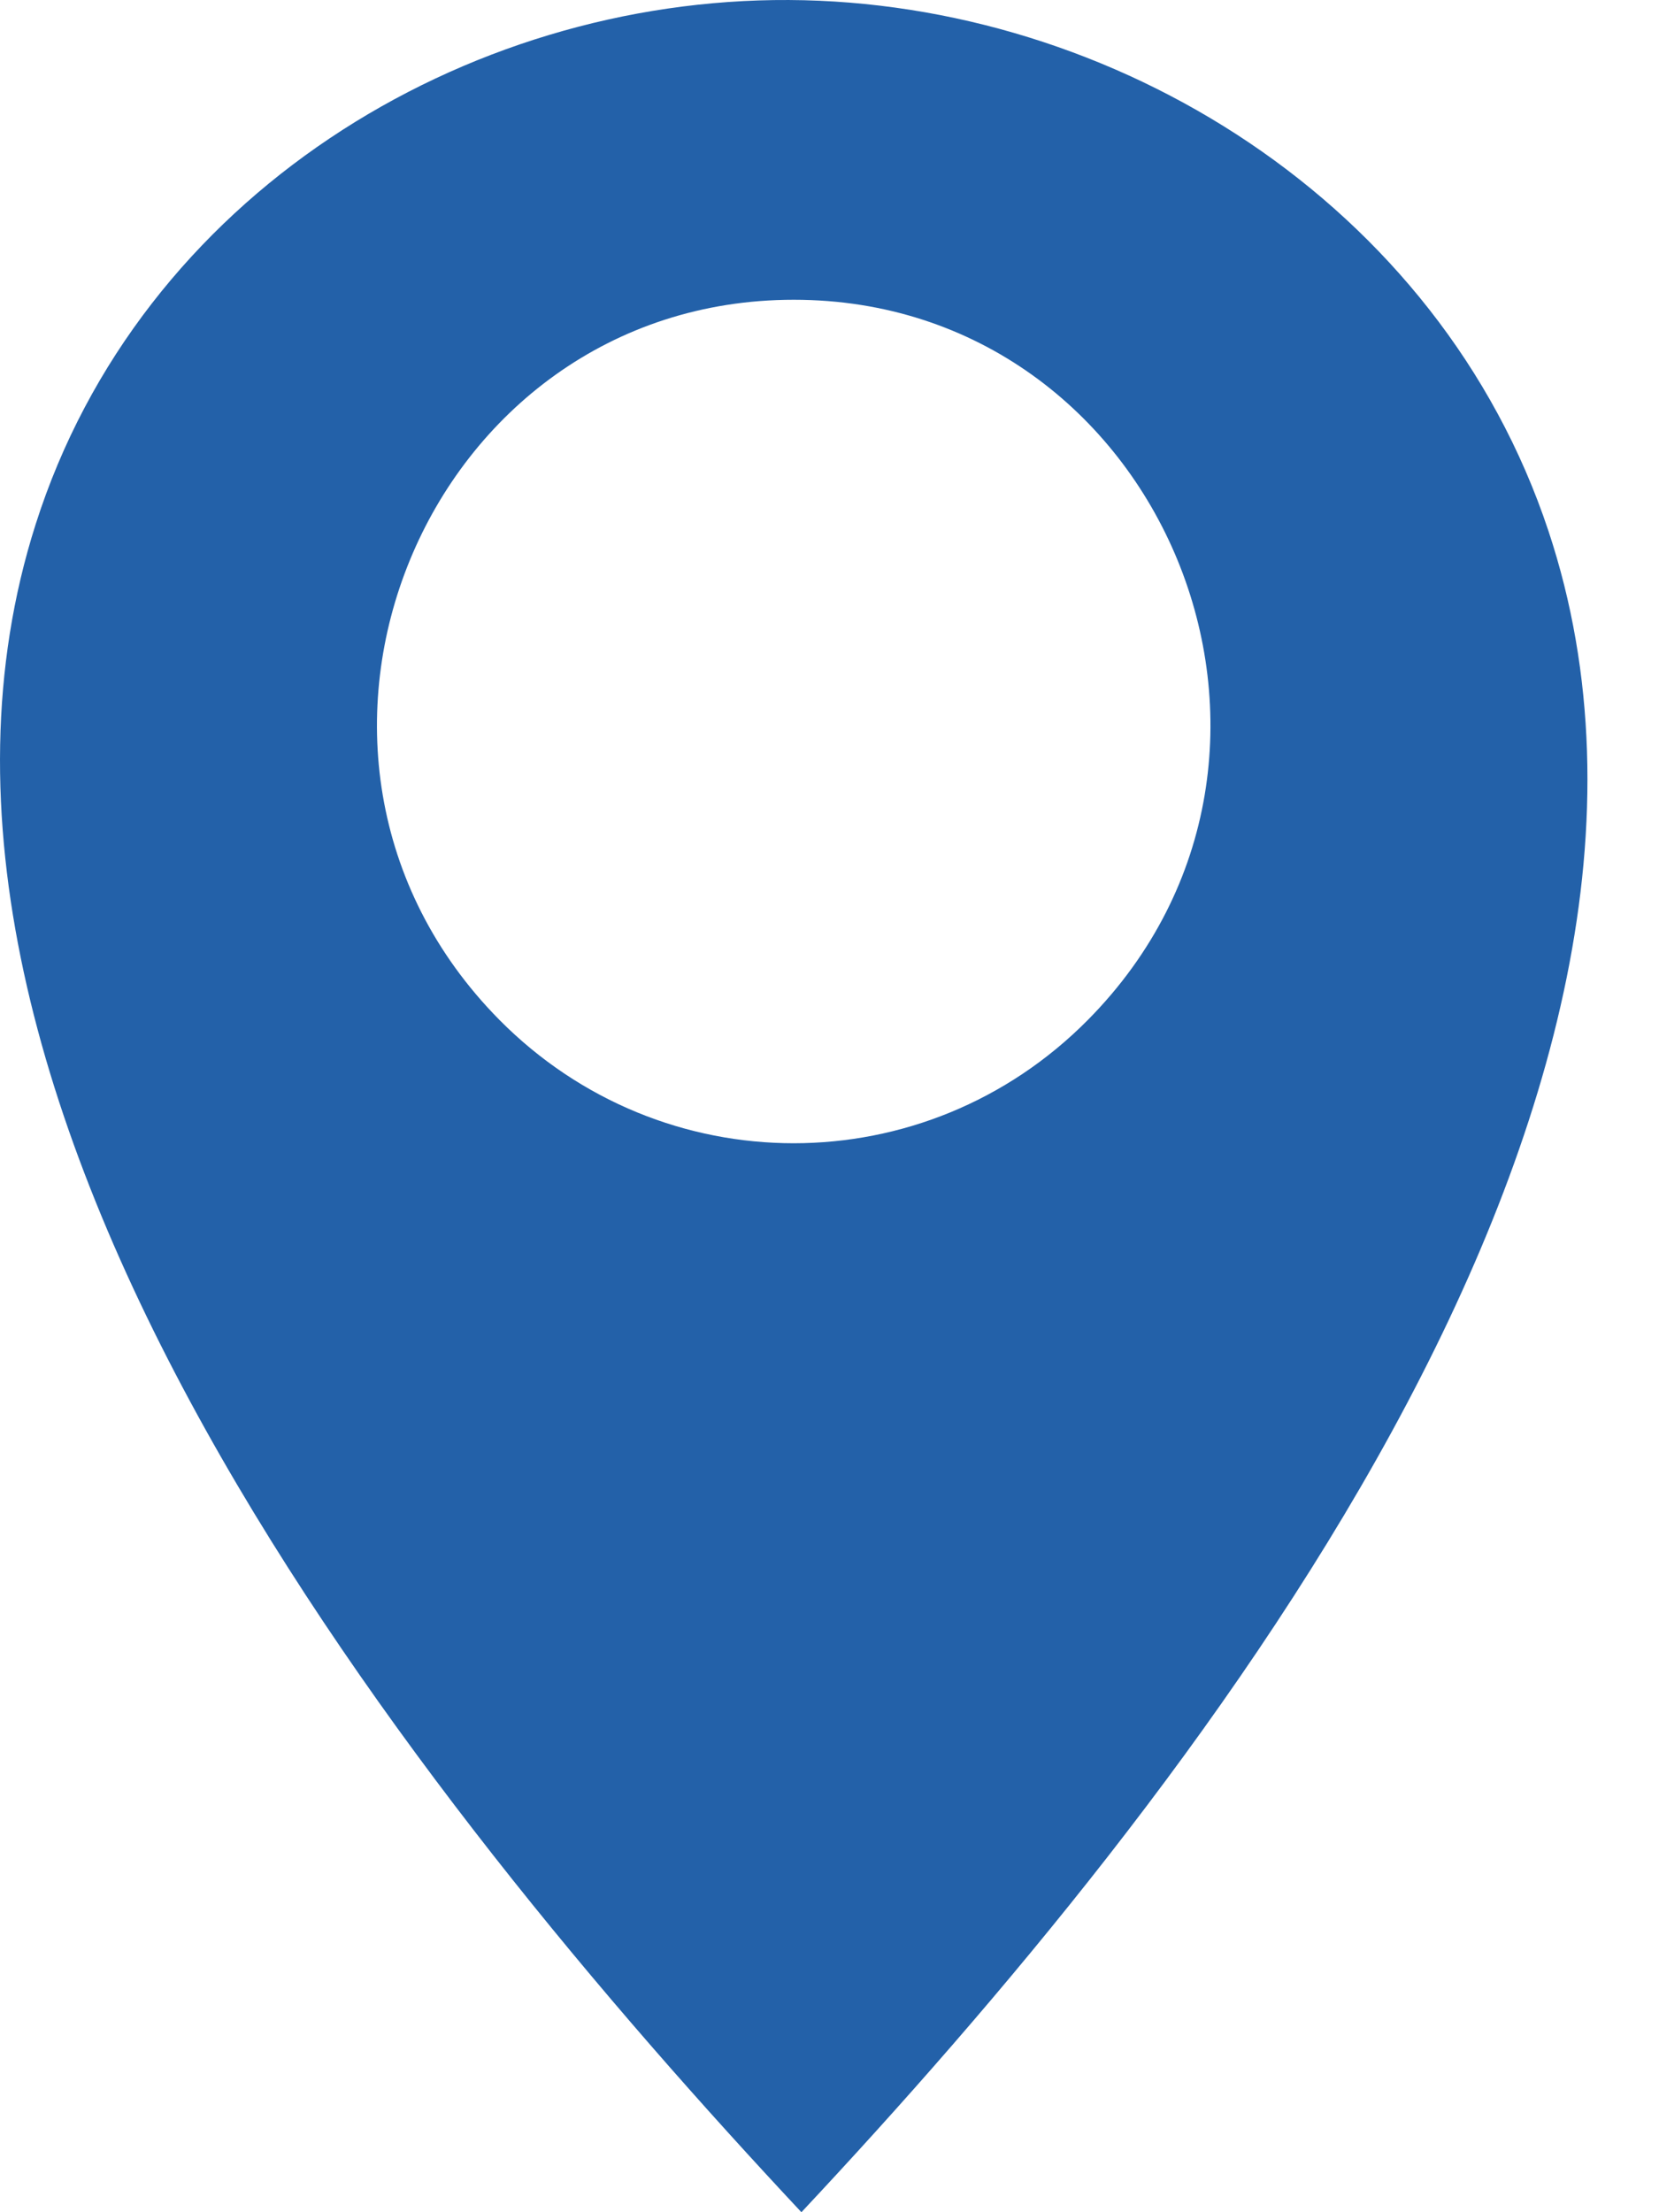
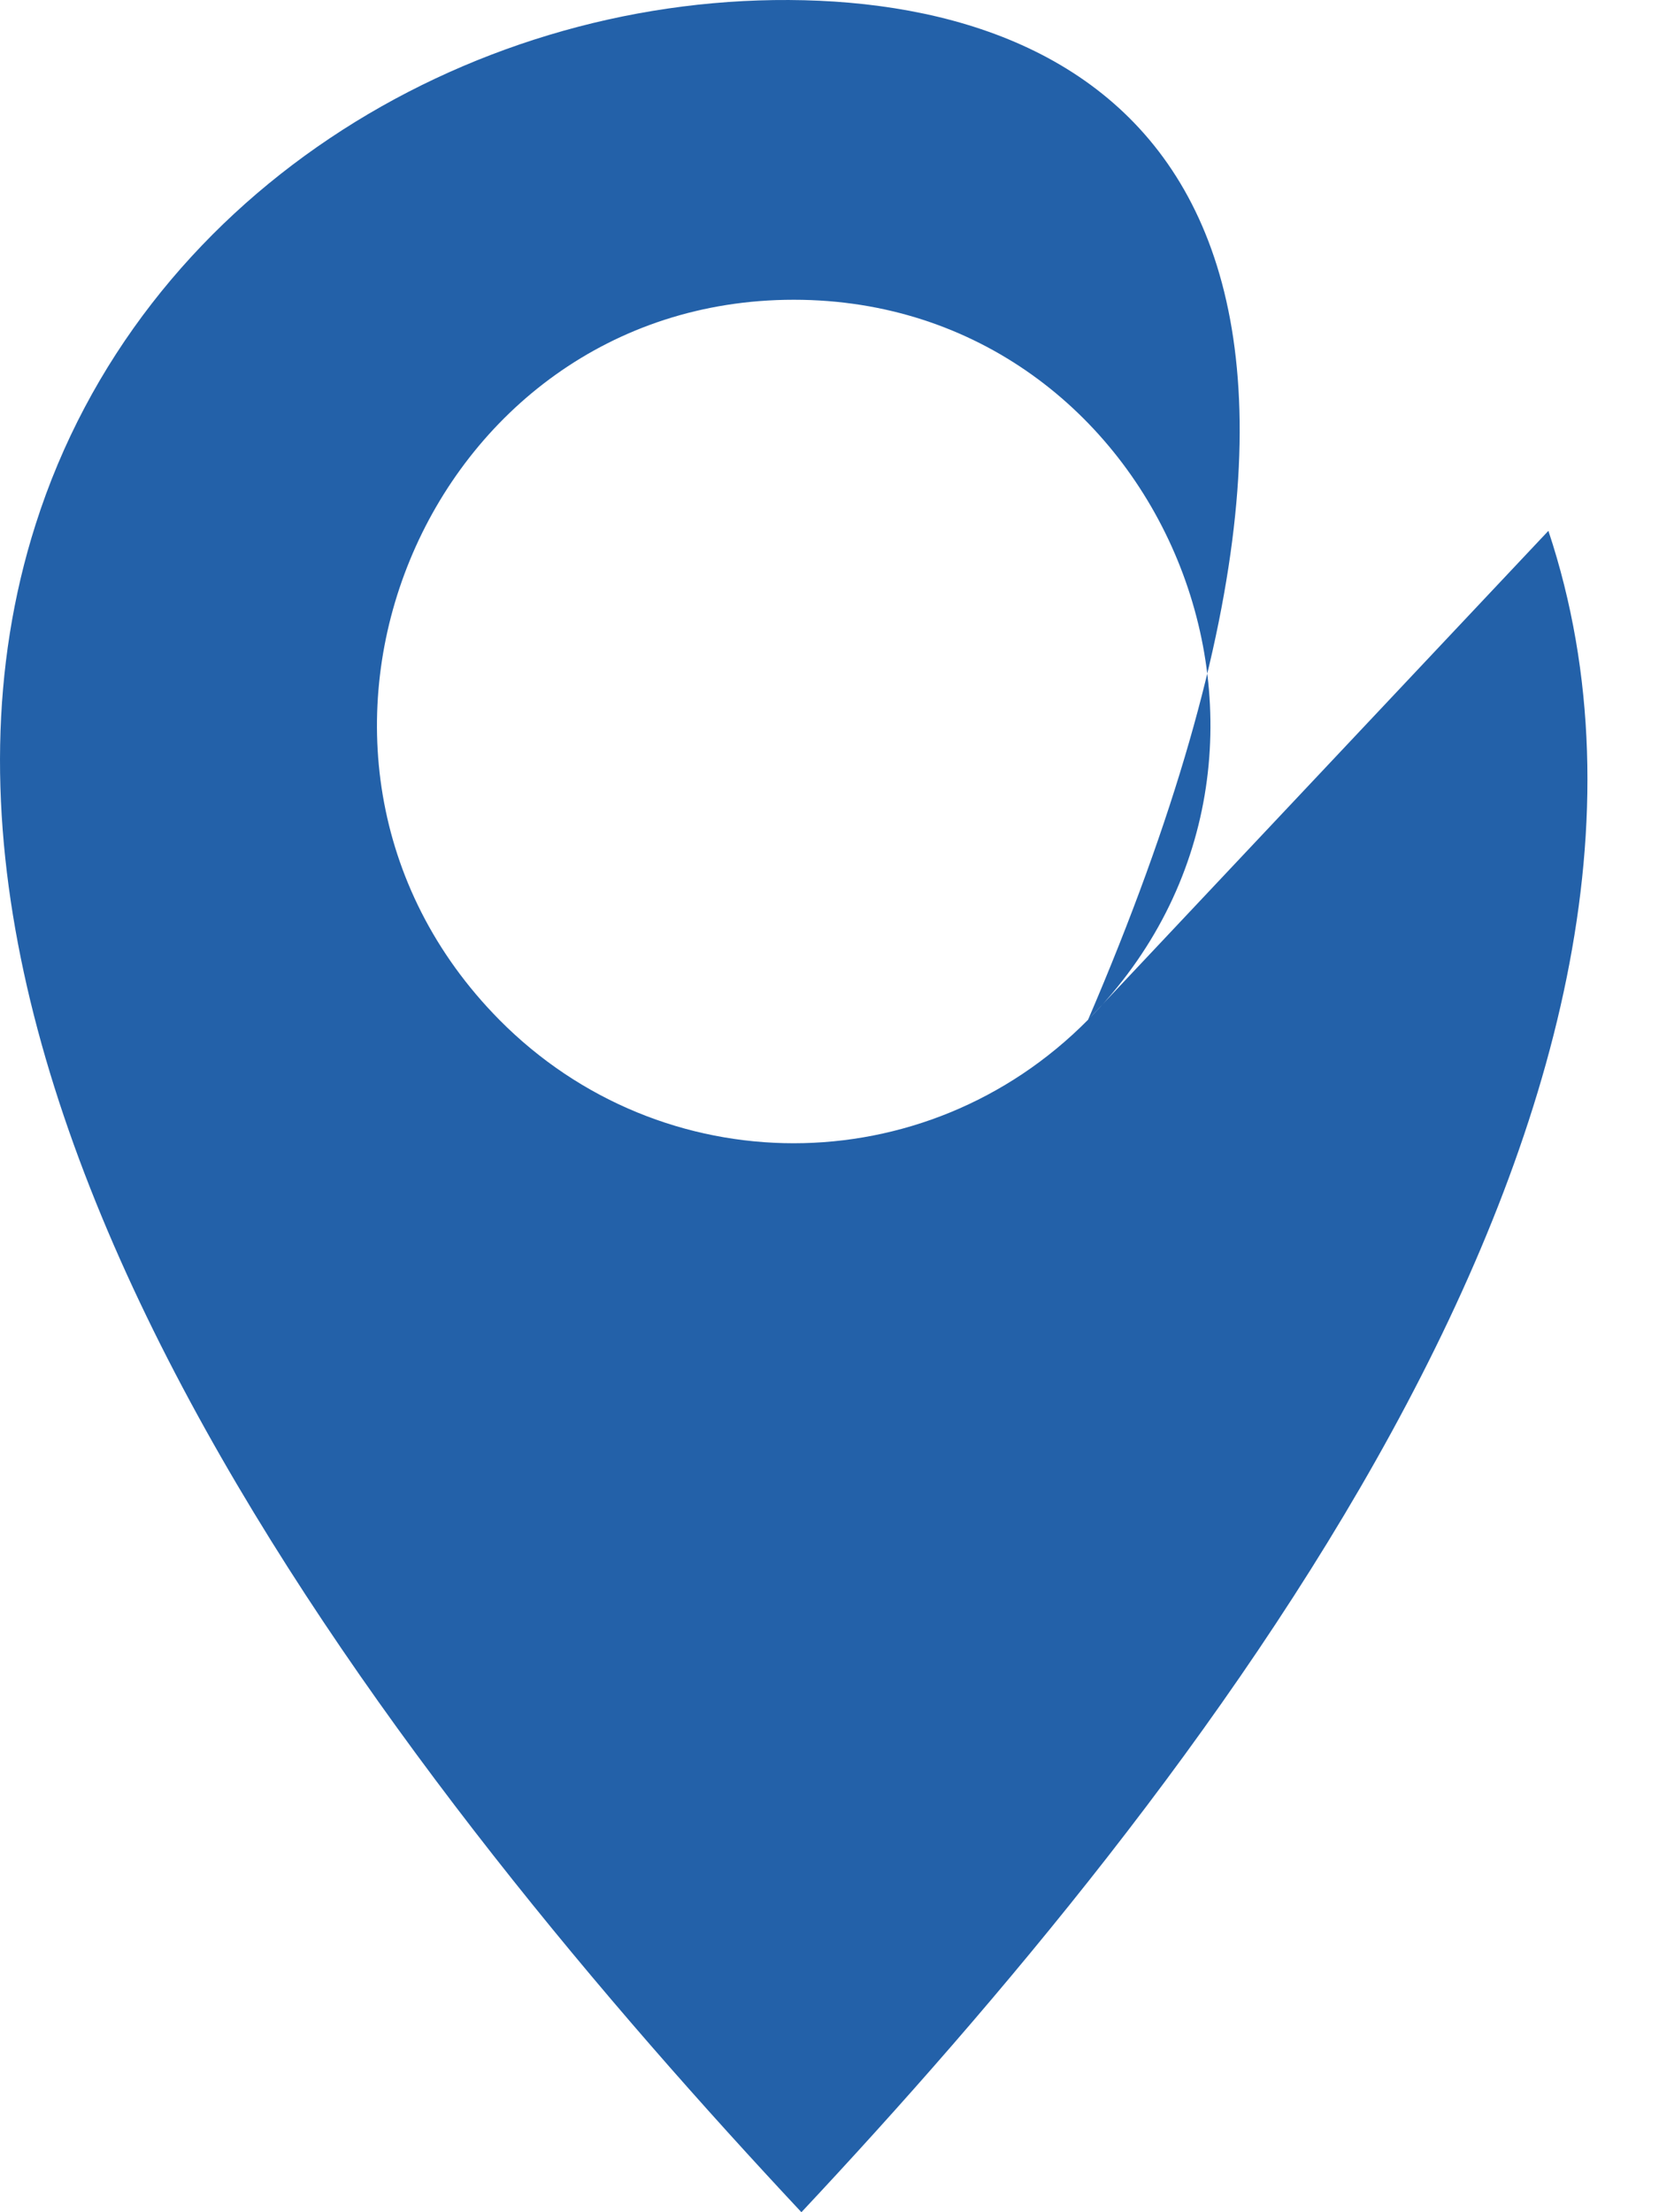
<svg xmlns="http://www.w3.org/2000/svg" width="15" height="20" viewBox="0 0 15 20" fill="none">
-   <path fill-rule="evenodd" clip-rule="evenodd" d="M9.838 9.219C8.366 10.708 5.987 10.708 4.514 9.219C2.142 6.817 3.844 2.71 7.177 2.71C10.509 2.71 12.211 6.818 9.838 9.219M14 4.799C13.013 1.829 10.066 0.015 7.133 9.11194e-05C4.195 -0.015 1.267 1.771 0.322 4.741C-1.333 9.934 3.76 16.274 7.246 20C10.745 16.266 15.726 9.992 14 4.799Z" fill="#2361A9" />
+   <path fill-rule="evenodd" clip-rule="evenodd" d="M9.838 9.219C8.366 10.708 5.987 10.708 4.514 9.219C2.142 6.817 3.844 2.71 7.177 2.71C10.509 2.71 12.211 6.818 9.838 9.219C13.013 1.829 10.066 0.015 7.133 9.11194e-05C4.195 -0.015 1.267 1.771 0.322 4.741C-1.333 9.934 3.76 16.274 7.246 20C10.745 16.266 15.726 9.992 14 4.799Z" fill="#2361A9" />
</svg>